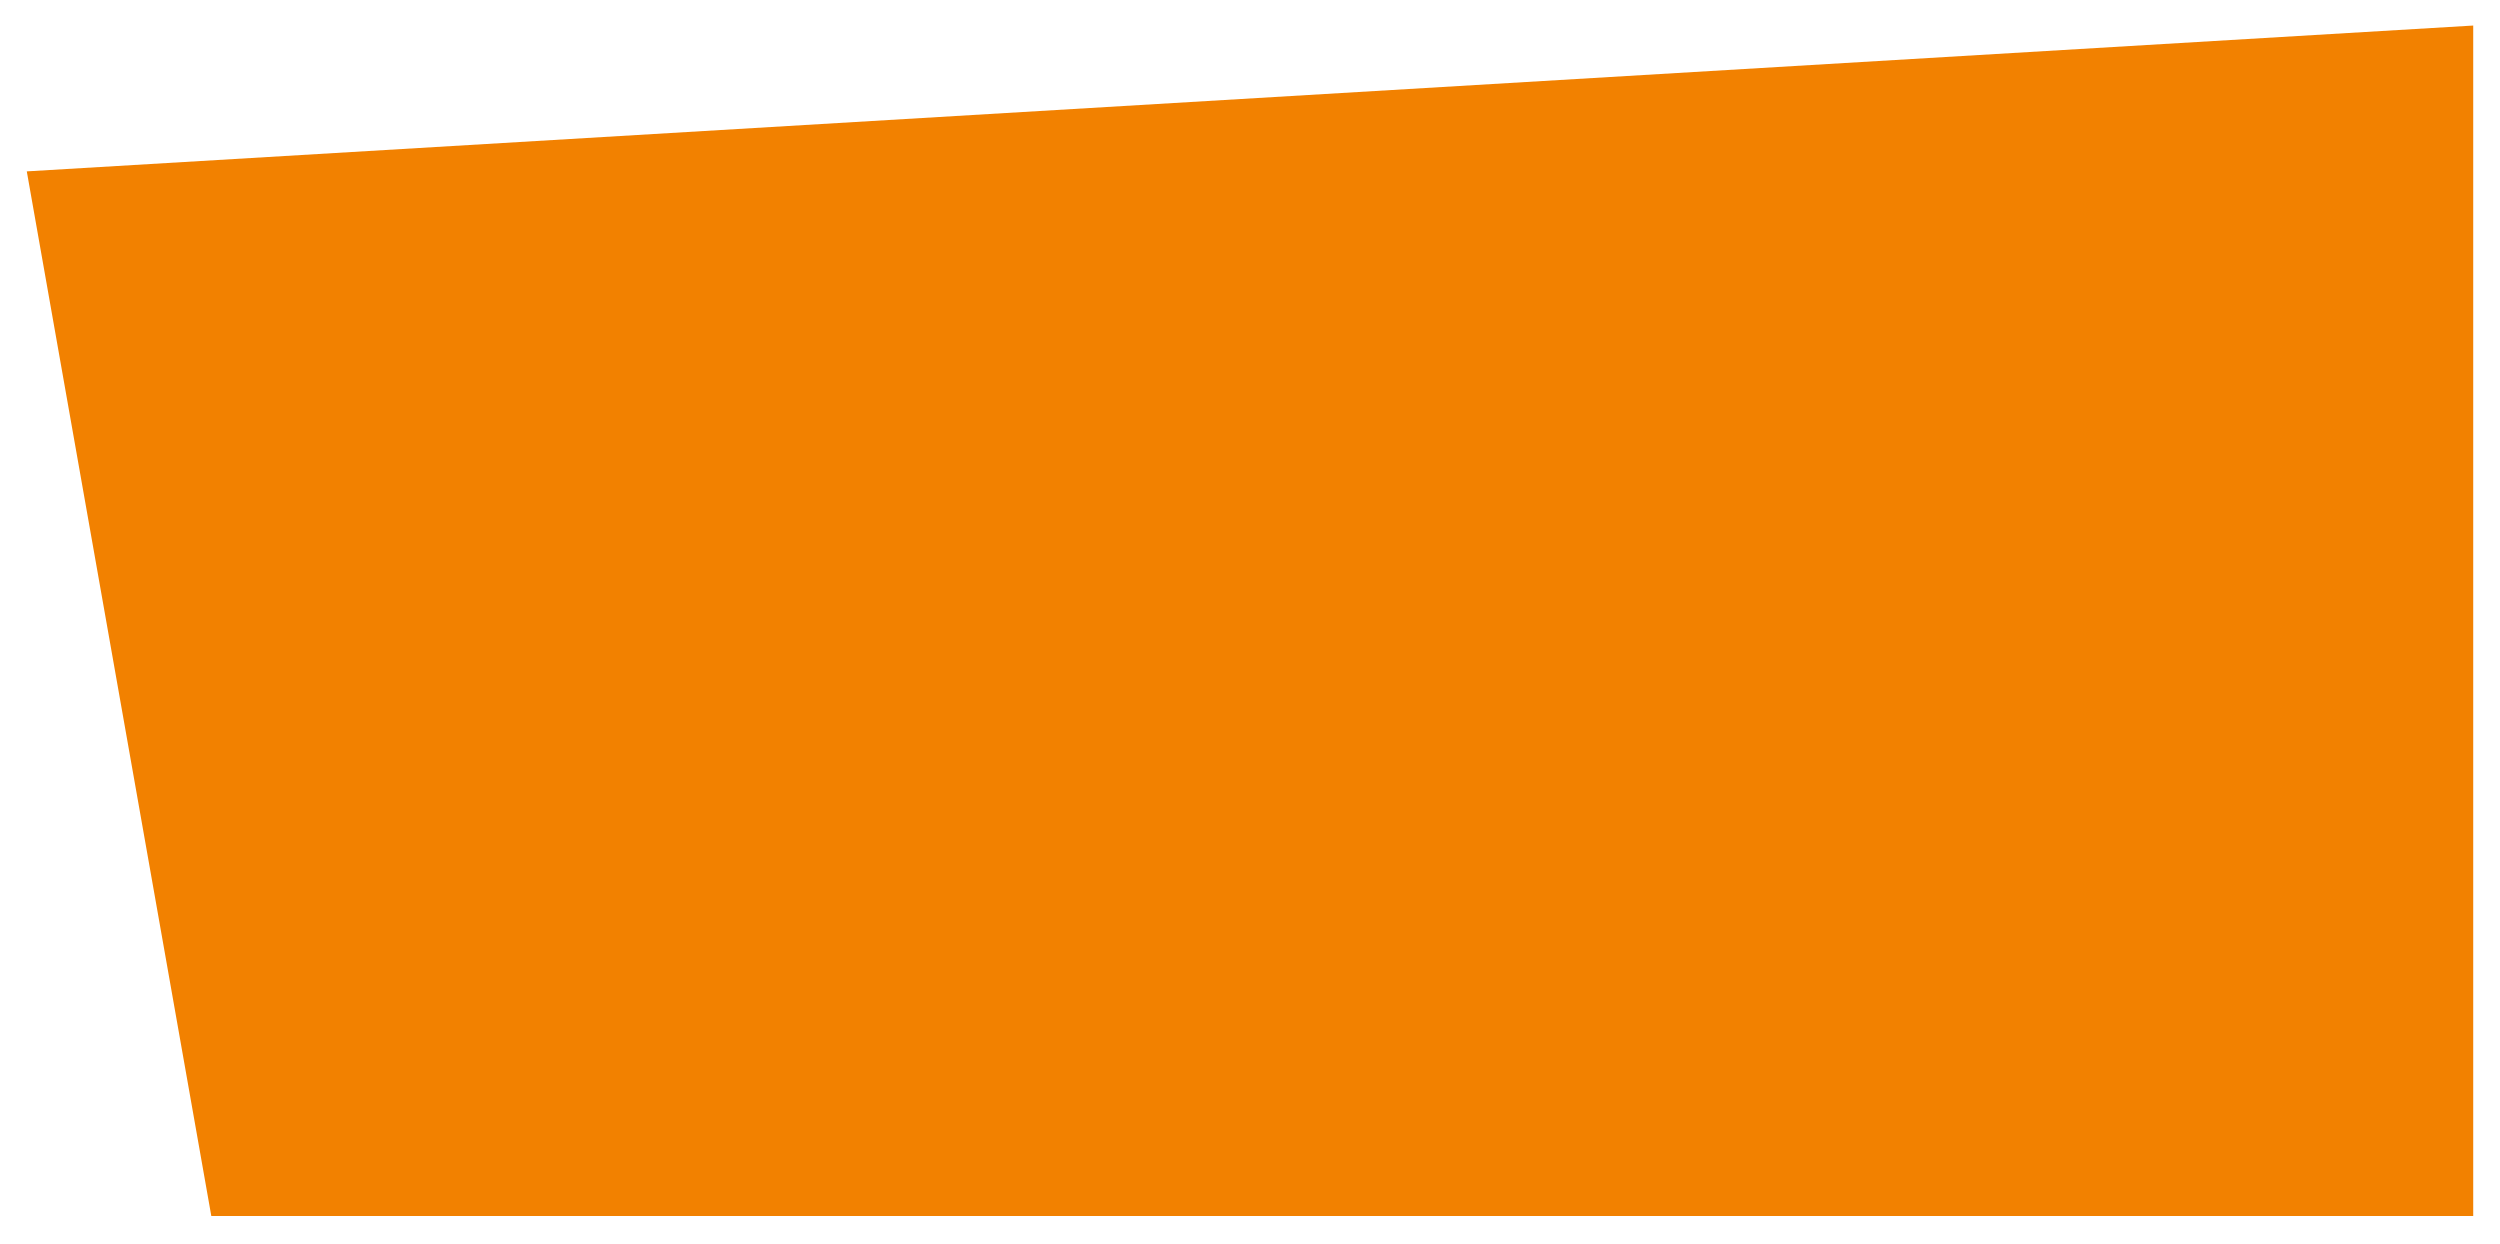
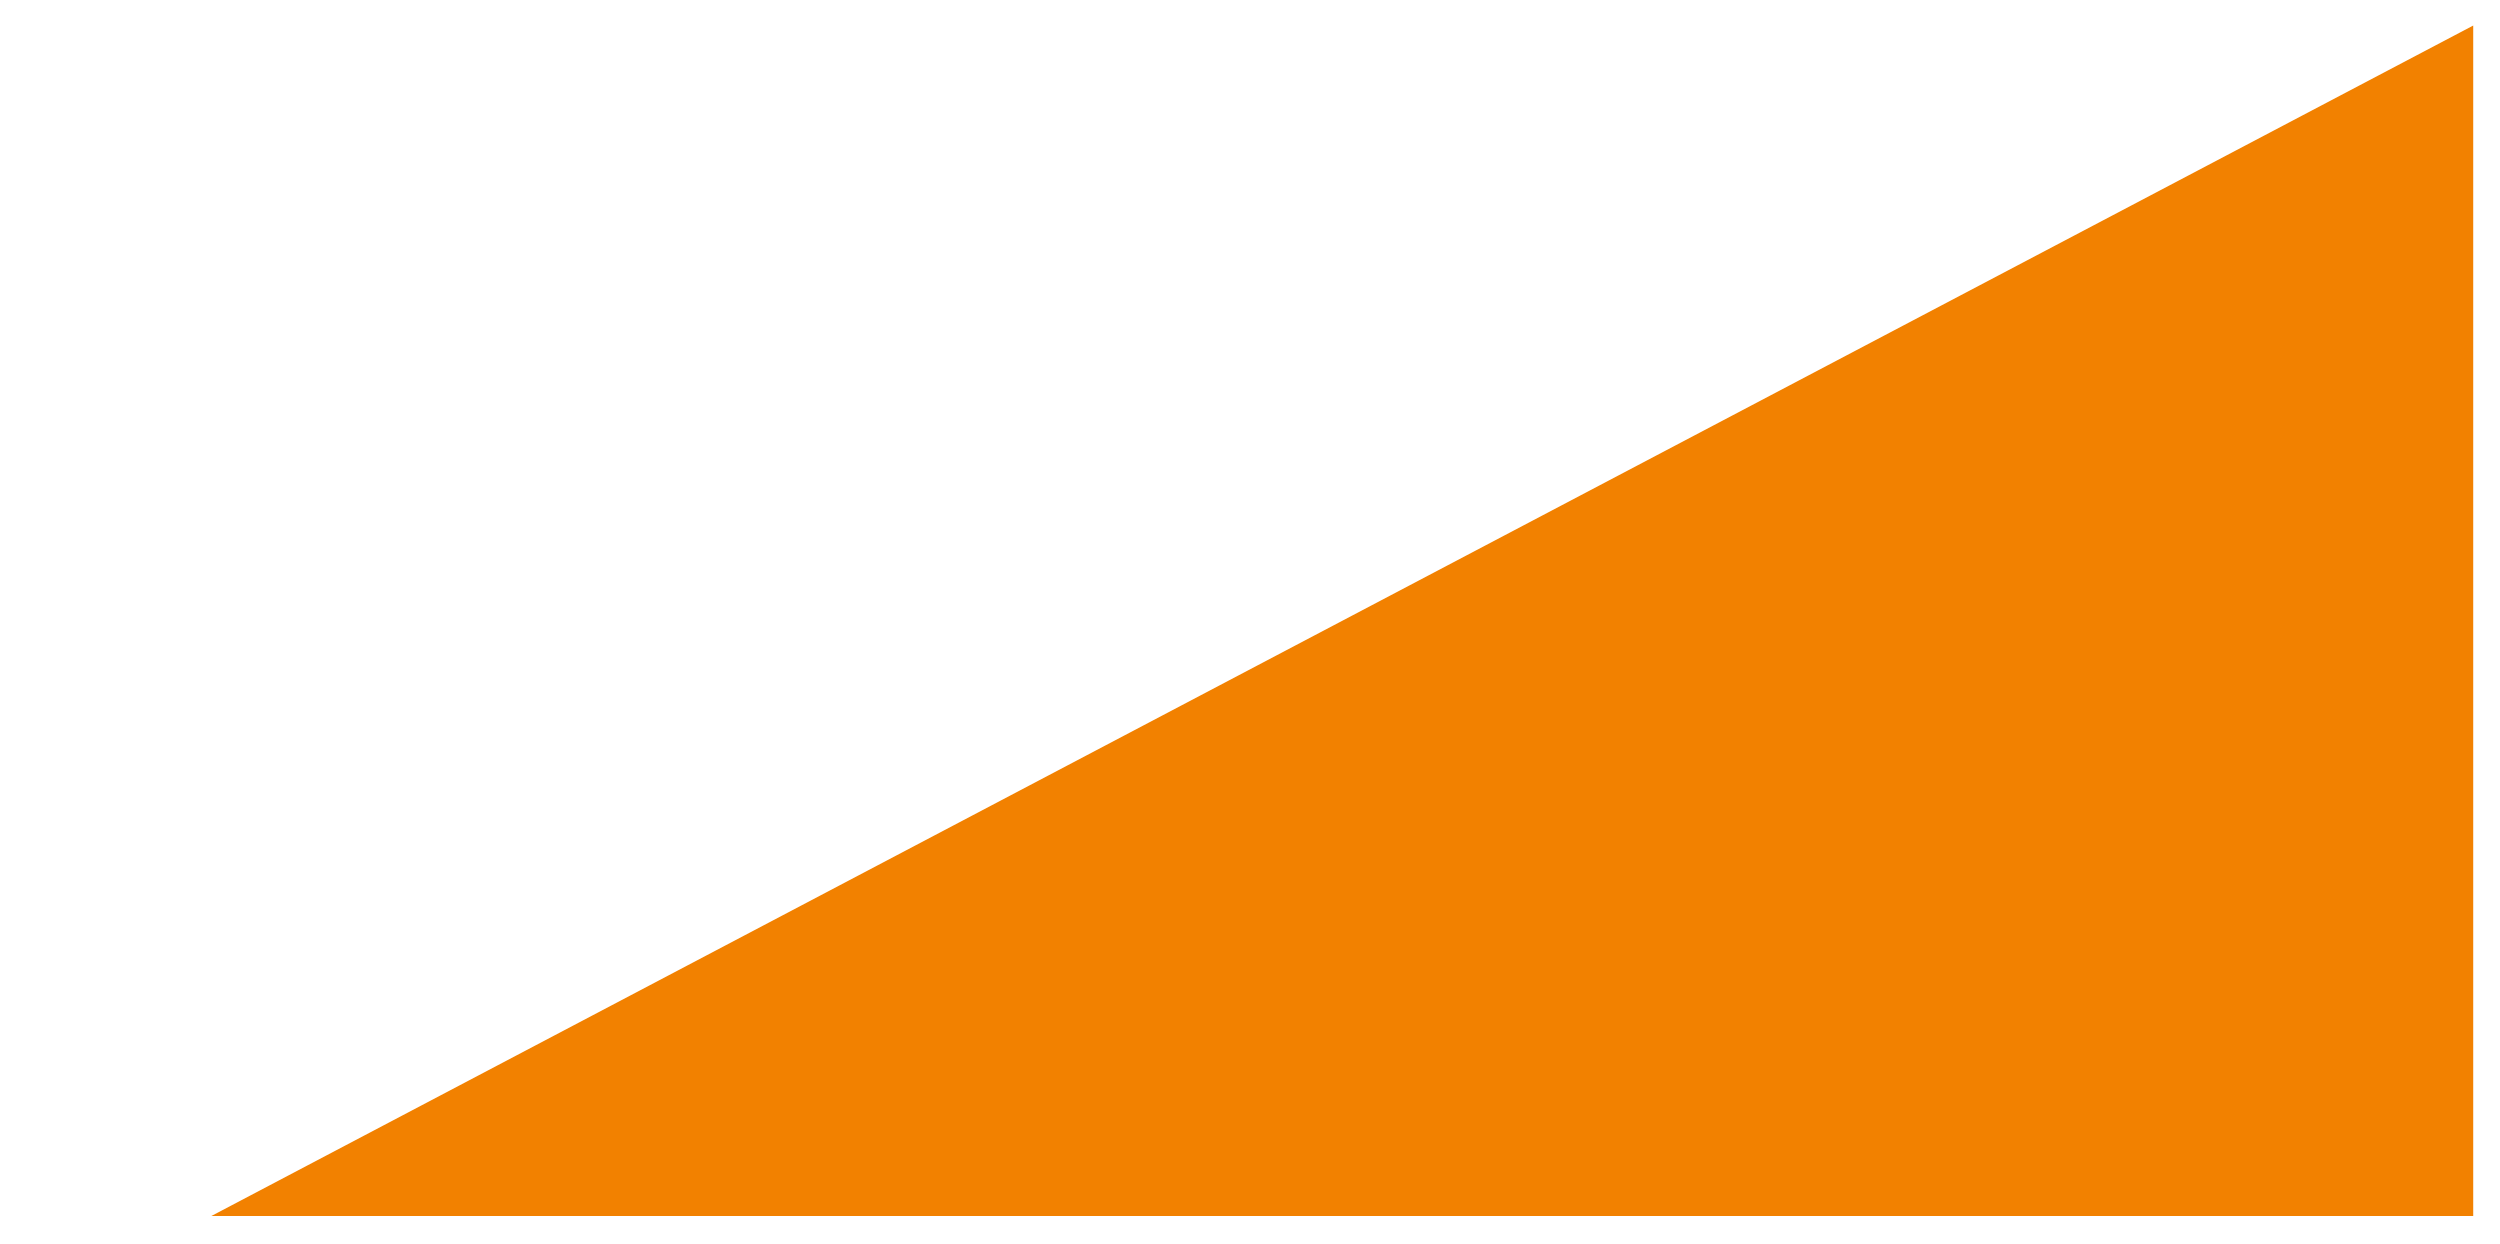
<svg xmlns="http://www.w3.org/2000/svg" width="420" height="209" viewBox="0 0 420 209" fill="none">
  <g filter="url(#filter0_d_30_22)">
-     <path d="M35.5 200.291L4.5 24.791L415.5 0.291V200.291H35.5Z" fill="#F28100" />
+     <path d="M35.5 200.291L415.5 0.291V200.291H35.5Z" fill="#F28100" />
  </g>
  <defs>
    <filter id="filter0_d_30_22" x="0.5" y="0.291" width="419" height="208" filterUnits="userSpaceOnUse" color-interpolation-filters="sRGB">
      <feFlood flood-opacity="0" result="BackgroundImageFix" />
      <feColorMatrix in="SourceAlpha" type="matrix" values="0 0 0 0 0 0 0 0 0 0 0 0 0 0 0 0 0 0 127 0" result="hardAlpha" />
      <feOffset dy="4" />
      <feGaussianBlur stdDeviation="2" />
      <feComposite in2="hardAlpha" operator="out" />
      <feColorMatrix type="matrix" values="0 0 0 0 0 0 0 0 0 0 0 0 0 0 0 0 0 0 0.25 0" />
      <feBlend mode="normal" in2="BackgroundImageFix" result="effect1_dropShadow_30_22" />
      <feBlend mode="normal" in="SourceGraphic" in2="effect1_dropShadow_30_22" result="shape" />
    </filter>
  </defs>
</svg>